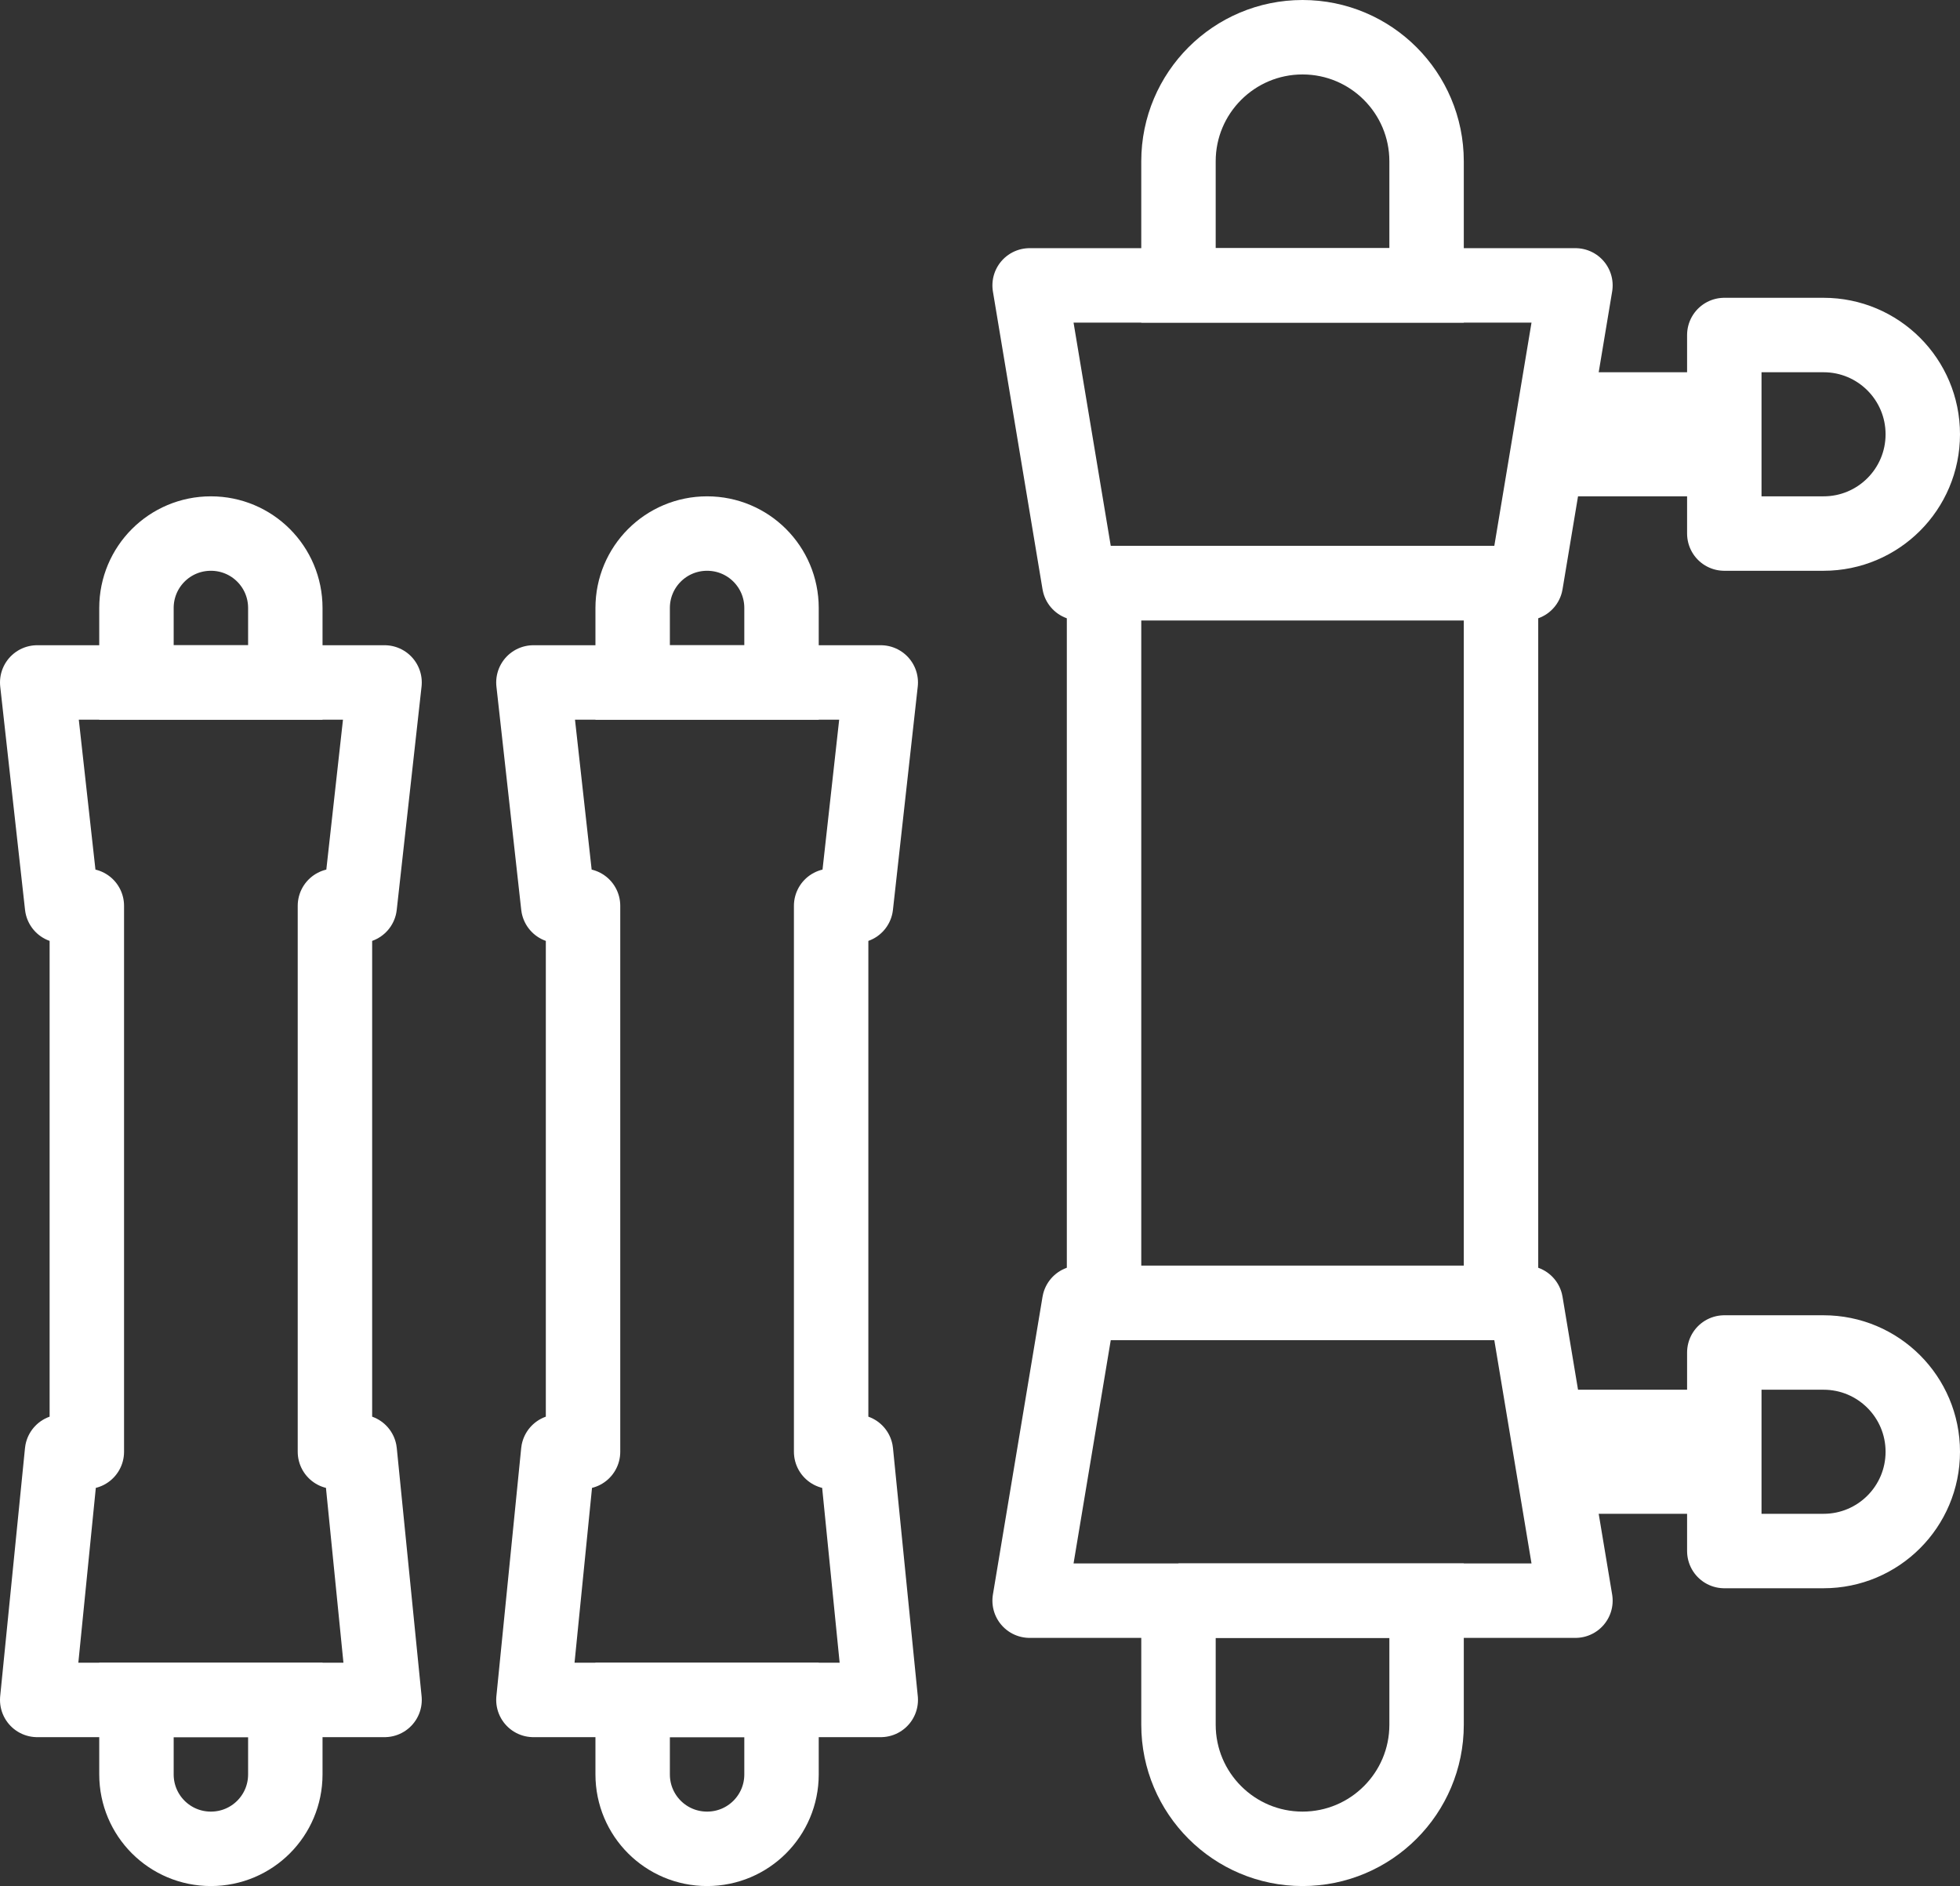
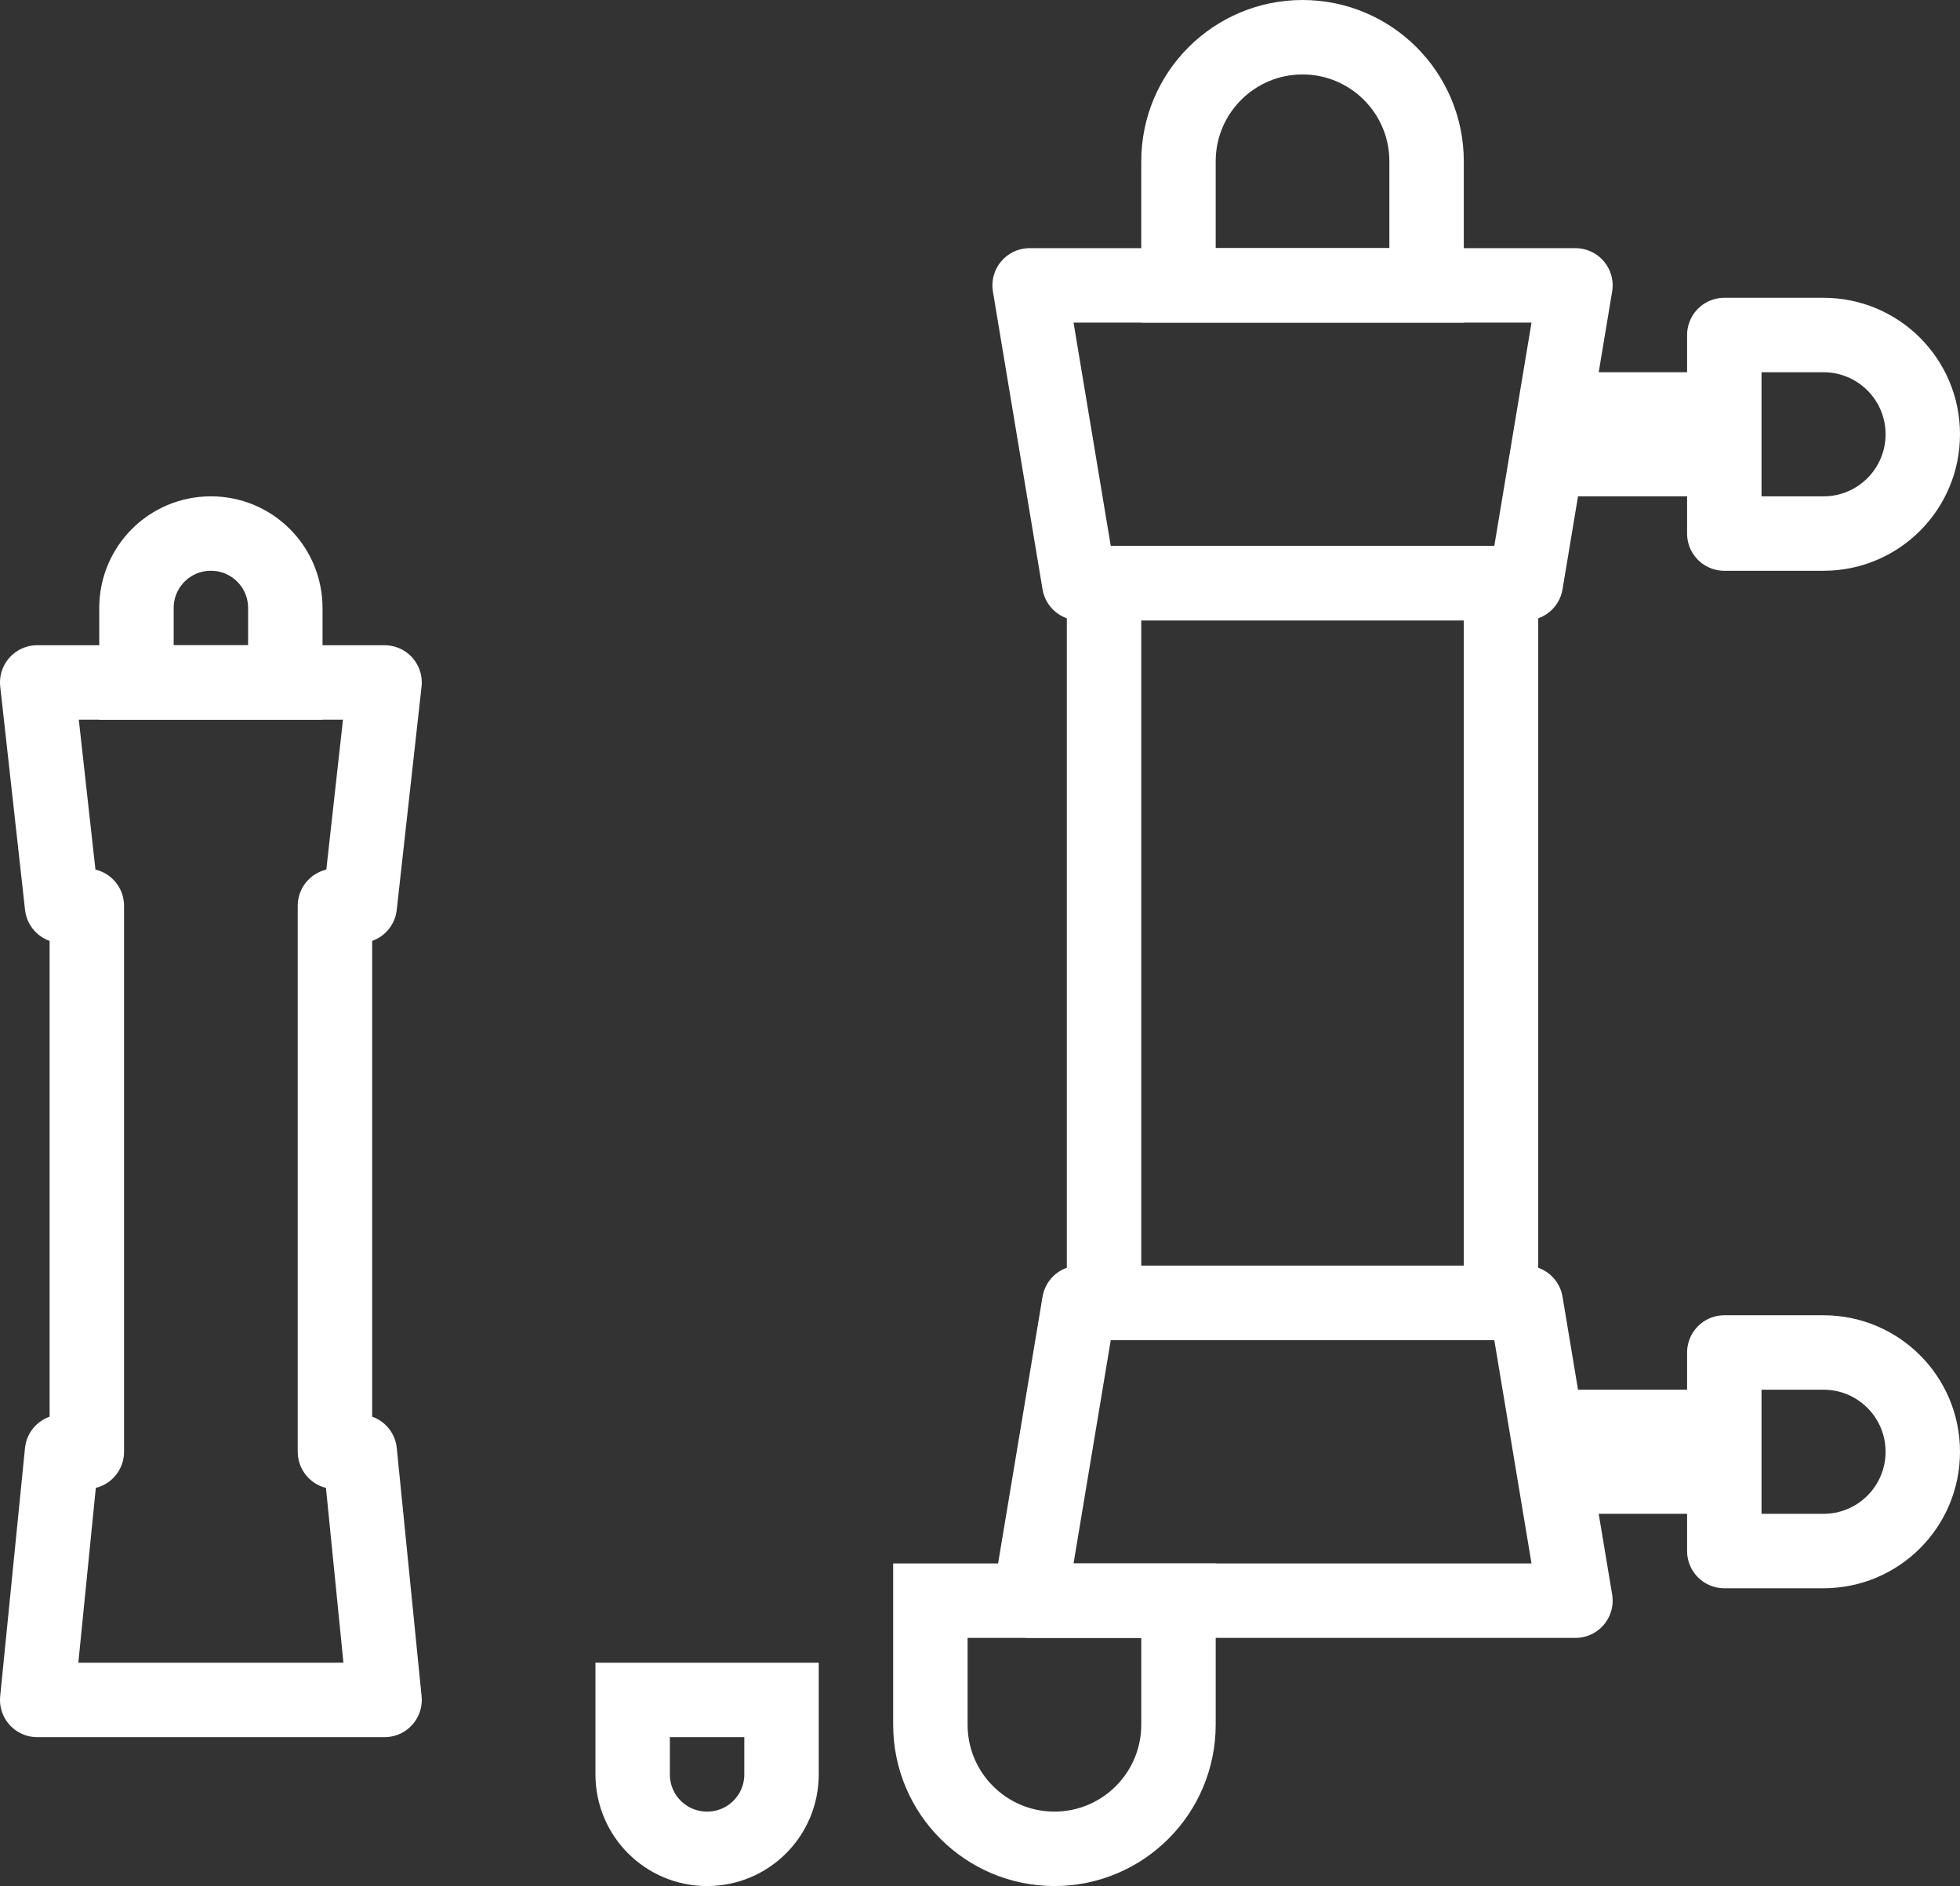
<svg xmlns="http://www.w3.org/2000/svg" id="_レイヤー_1" viewBox="0 0 79 76">
  <rect x="0" y="0" width="79" height="76" fill="#333333" stroke="none" />
  <defs>
    <style>.cls-1{stroke-linejoin:round;}.cls-1,.cls-2,.cls-3{fill:none;stroke:#fff;}.cls-1,.cls-3{stroke-width:3px;}.cls-2{stroke-width:5px;}.cls-2,.cls-3{stroke-miterlimit:10;}</style>
  </defs>
  <rect class="cls-1" x="44.5" y="23.5" width="16" height="29" />
  <polygon class="cls-1" points="61.5 23.5 43.5 23.5 41.5 11.5 63.5 11.5 61.5 23.5" />
  <path class="cls-3" d="m52.5,1.5h0c2.76,0,5,2.24,5,5v5h-10v-5c0-2.76,2.24-5,5-5Z" />
  <path class="cls-1" d="m69.5,13.5h4c2.21,0,4,1.79,4,4h0c0,2.21-1.79,4-4,4h-4v-8h0Z" />
  <line class="cls-2" x1="63.5" y1="17.5" x2="69.5" y2="17.5" />
  <path class="cls-1" d="m69.5,54.5h4c2.21,0,4,1.79,4,4h0c0,2.21-1.79,4-4,4h-4v-8h0Z" />
  <line class="cls-2" x1="63.5" y1="58.5" x2="69.5" y2="58.5" />
-   <path class="cls-3" d="m47.5,64.5h10v5c0,2.76-2.24,5-5,5h0c-2.76,0-5-2.24-5-5v-5h0Z" />
+   <path class="cls-3" d="m47.5,64.5v5c0,2.76-2.24,5-5,5h0c-2.76,0-5-2.24-5-5v-5h0Z" />
  <polygon class="cls-1" points="63.5 64.5 41.5 64.5 43.5 52.5 61.5 52.5 63.5 64.5" />
-   <path class="cls-3" d="m28.5,21.5h0c1.66,0,3,1.34,3,3v3h-6v-3c0-1.66,1.34-3,3-3Z" />
  <path class="cls-3" d="m25.5,68.5h6v3c0,1.66-1.34,3-3,3h0c-1.66,0-3-1.34-3-3v-3h0Z" />
-   <polygon class="cls-1" points="34.5 58.5 35.5 68.5 21.5 68.5 22.5 58.5 23.5 58.5 23.5 36.5 22.5 36.5 21.5 27.5 35.5 27.5 34.5 36.5 33.5 36.5 33.5 58.5 34.5 58.5" />
  <path class="cls-3" d="m8.5,21.5h0c1.66,0,3,1.34,3,3v3h-6v-3c0-1.66,1.34-3,3-3Z" />
-   <path class="cls-3" d="m5.5,68.5h6v3c0,1.66-1.34,3-3,3h0c-1.66,0-3-1.34-3-3v-3h0Z" />
  <polygon class="cls-1" points="14.5 58.5 15.5 68.5 1.5 68.5 2.5 58.5 3.5 58.5 3.5 36.5 2.5 36.5 1.5 27.5 15.5 27.5 14.5 36.5 13.5 36.5 13.5 58.5 14.5 58.5" />
</svg>